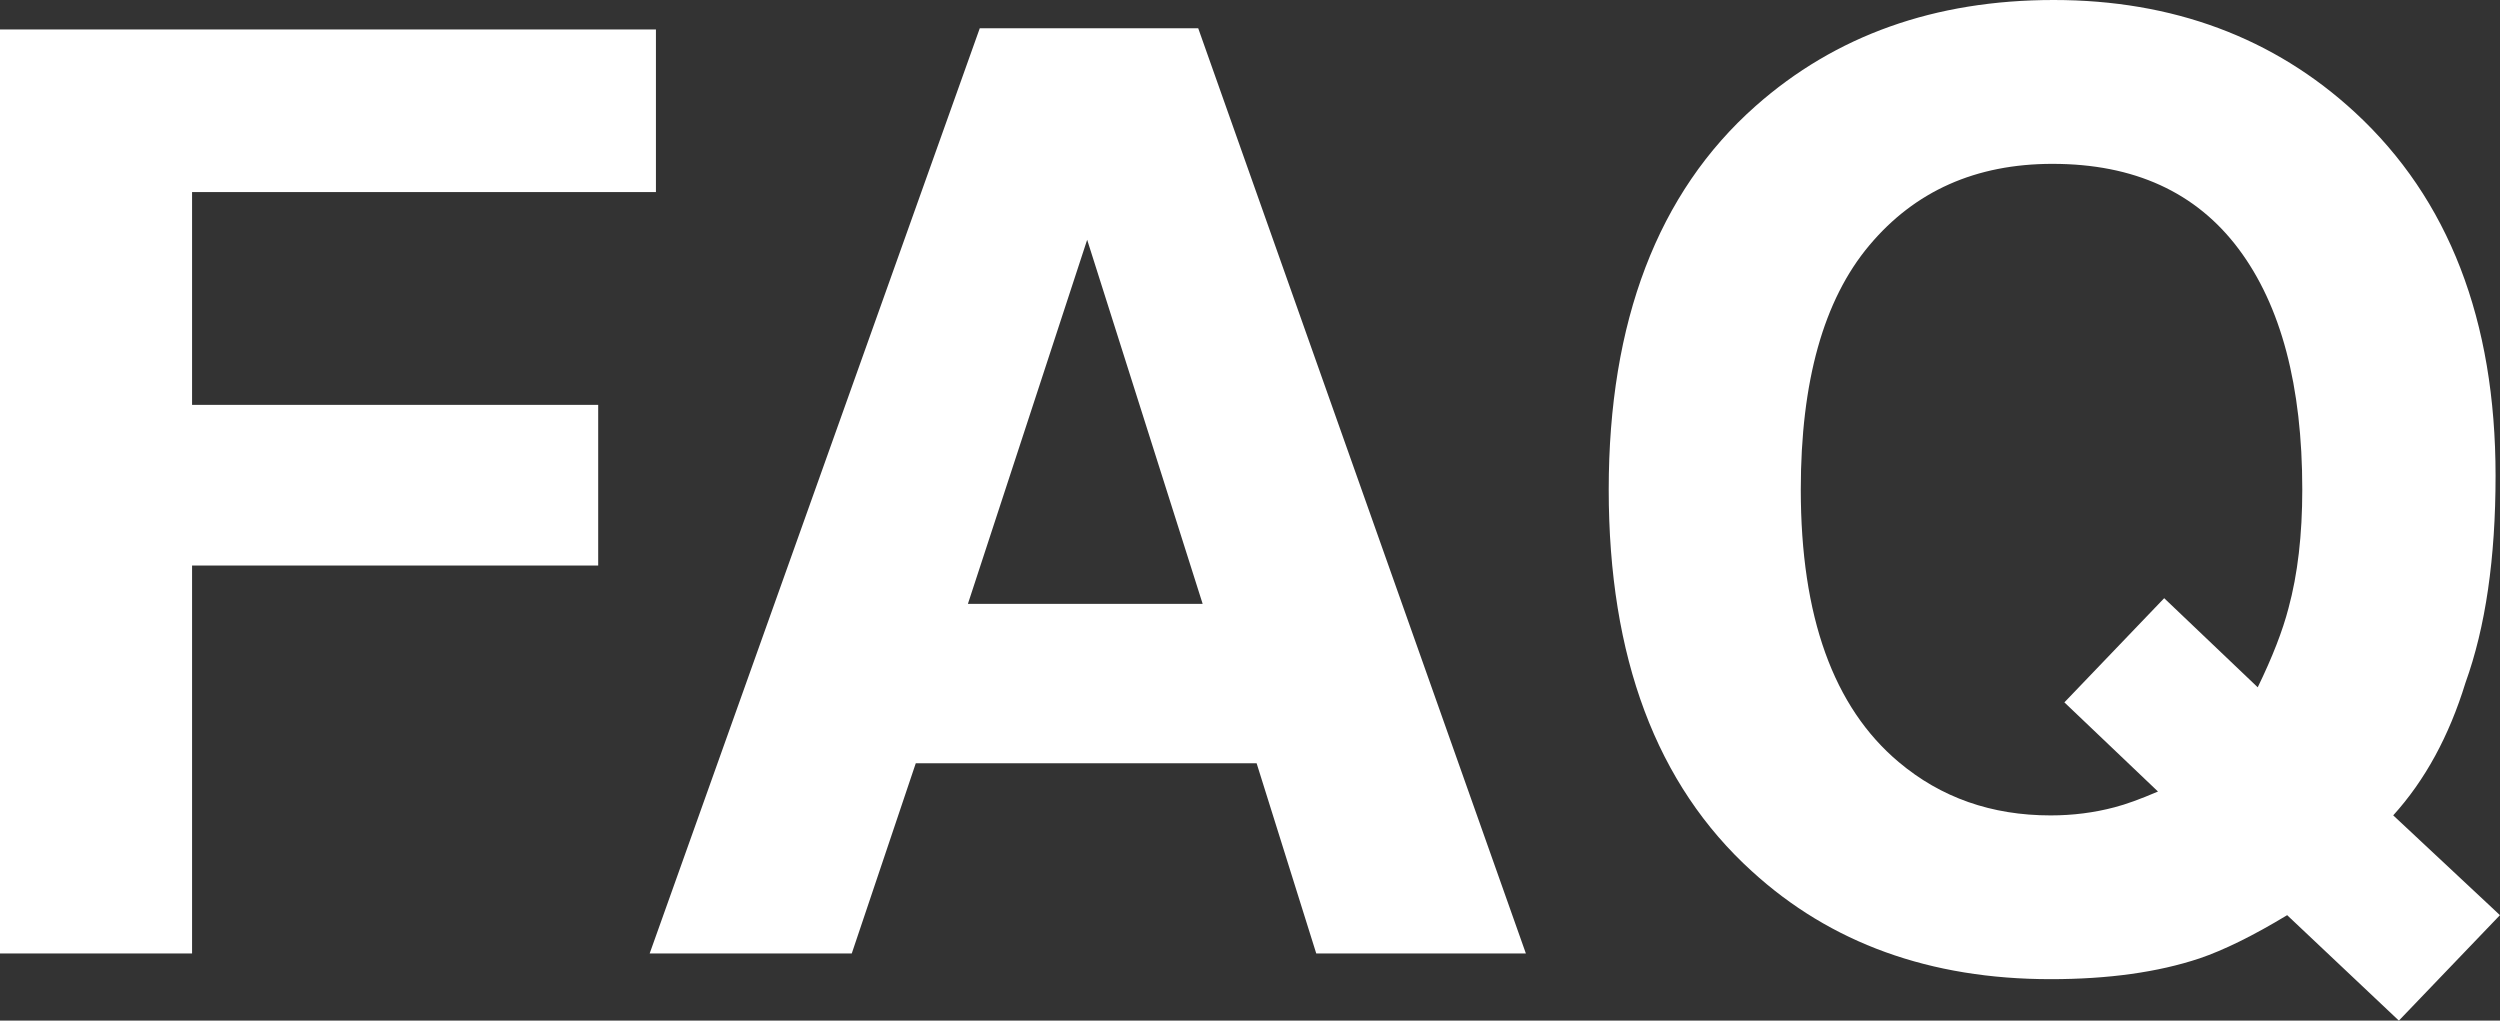
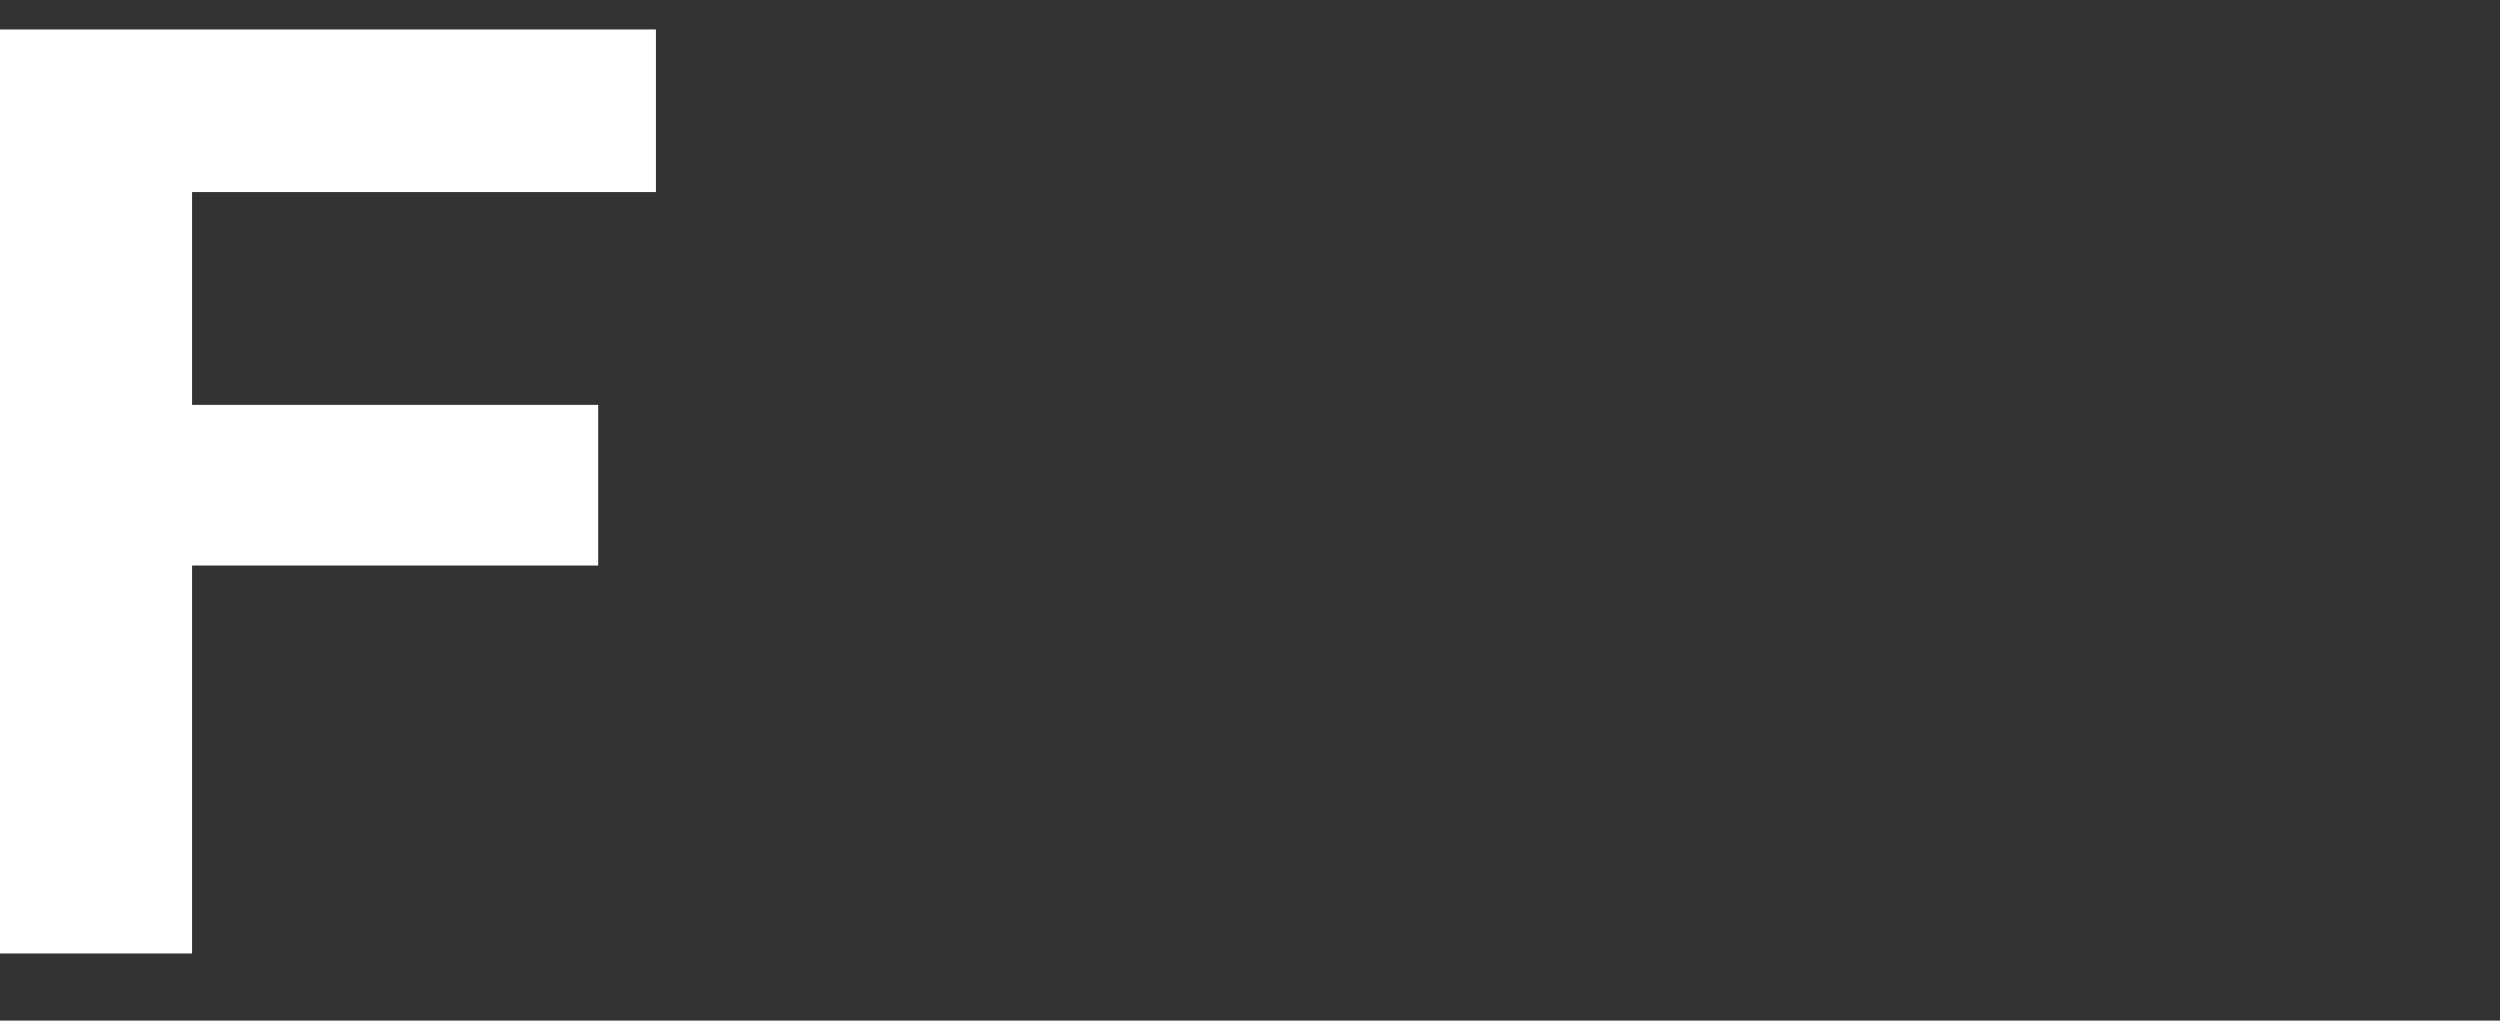
<svg xmlns="http://www.w3.org/2000/svg" id="Layer_2" data-name="Layer 2" viewBox="0 0 490.98 200.44">
  <rect x="0" y="0" width="490.98" height="200.44" fill="#333333" stroke="none" />
  <defs>
    <style>      .cls-1 {        fill: #fff;      }    </style>
  </defs>
  <g id="Warstwa_1" data-name="Warstwa 1">
    <g>
      <path class="cls-1" d="m128.82,37.72H37.72v41.79h79.76v31.56H37.72v76.18H0V5.79h128.82v31.93Z" />
-       <path class="cls-1" d="m246.79,149.9h-66.94l-12.57,37.35h-39.69L192.42,5.55h42.9l64.35,181.7h-41.17l-11.71-37.35Zm-10.6-31.31l-22.68-71.5-23.42,71.5h46.1Z" />
-       <path class="cls-1" d="m431.94,188.23c-8.14,2.71-17.88,4.07-29.21,4.07-23.67,0-43.23-7.07-58.68-21.2-18.74-17.01-28.11-41.99-28.11-74.95s9.62-58.31,28.84-75.32c15.7-13.89,35.21-20.83,58.55-20.83s43.23,7.36,59.17,22.07c18.41,17.01,27.61,40.8,27.61,71.37,0,16.19-1.97,29.75-5.92,40.68-3.21,10.44-7.93,19.11-14.18,26.01l20.96,19.6-19.85,20.71-21.94-20.71c-6.66,4.03-12.41,6.86-17.26,8.51Zm-8.14-32.79l-18.37-17.5,19.6-20.46,18.37,17.5c2.88-5.92,4.89-11.09,6.04-15.53,1.81-6.66,2.71-14.42,2.71-23.3,0-20.38-4.17-36.14-12.51-47.27-8.34-11.13-20.52-16.7-36.55-16.7-15.04,0-27.04,5.34-35.99,16.03-8.96,10.68-13.44,26.67-13.44,47.95,0,24.9,6.41,42.73,19.23,53.5,8.3,6.99,18.24,10.48,29.83,10.48,4.35,0,8.55-.53,12.57-1.6,2.22-.57,5.05-1.6,8.5-3.08Z" />
    </g>
  </g>
</svg>